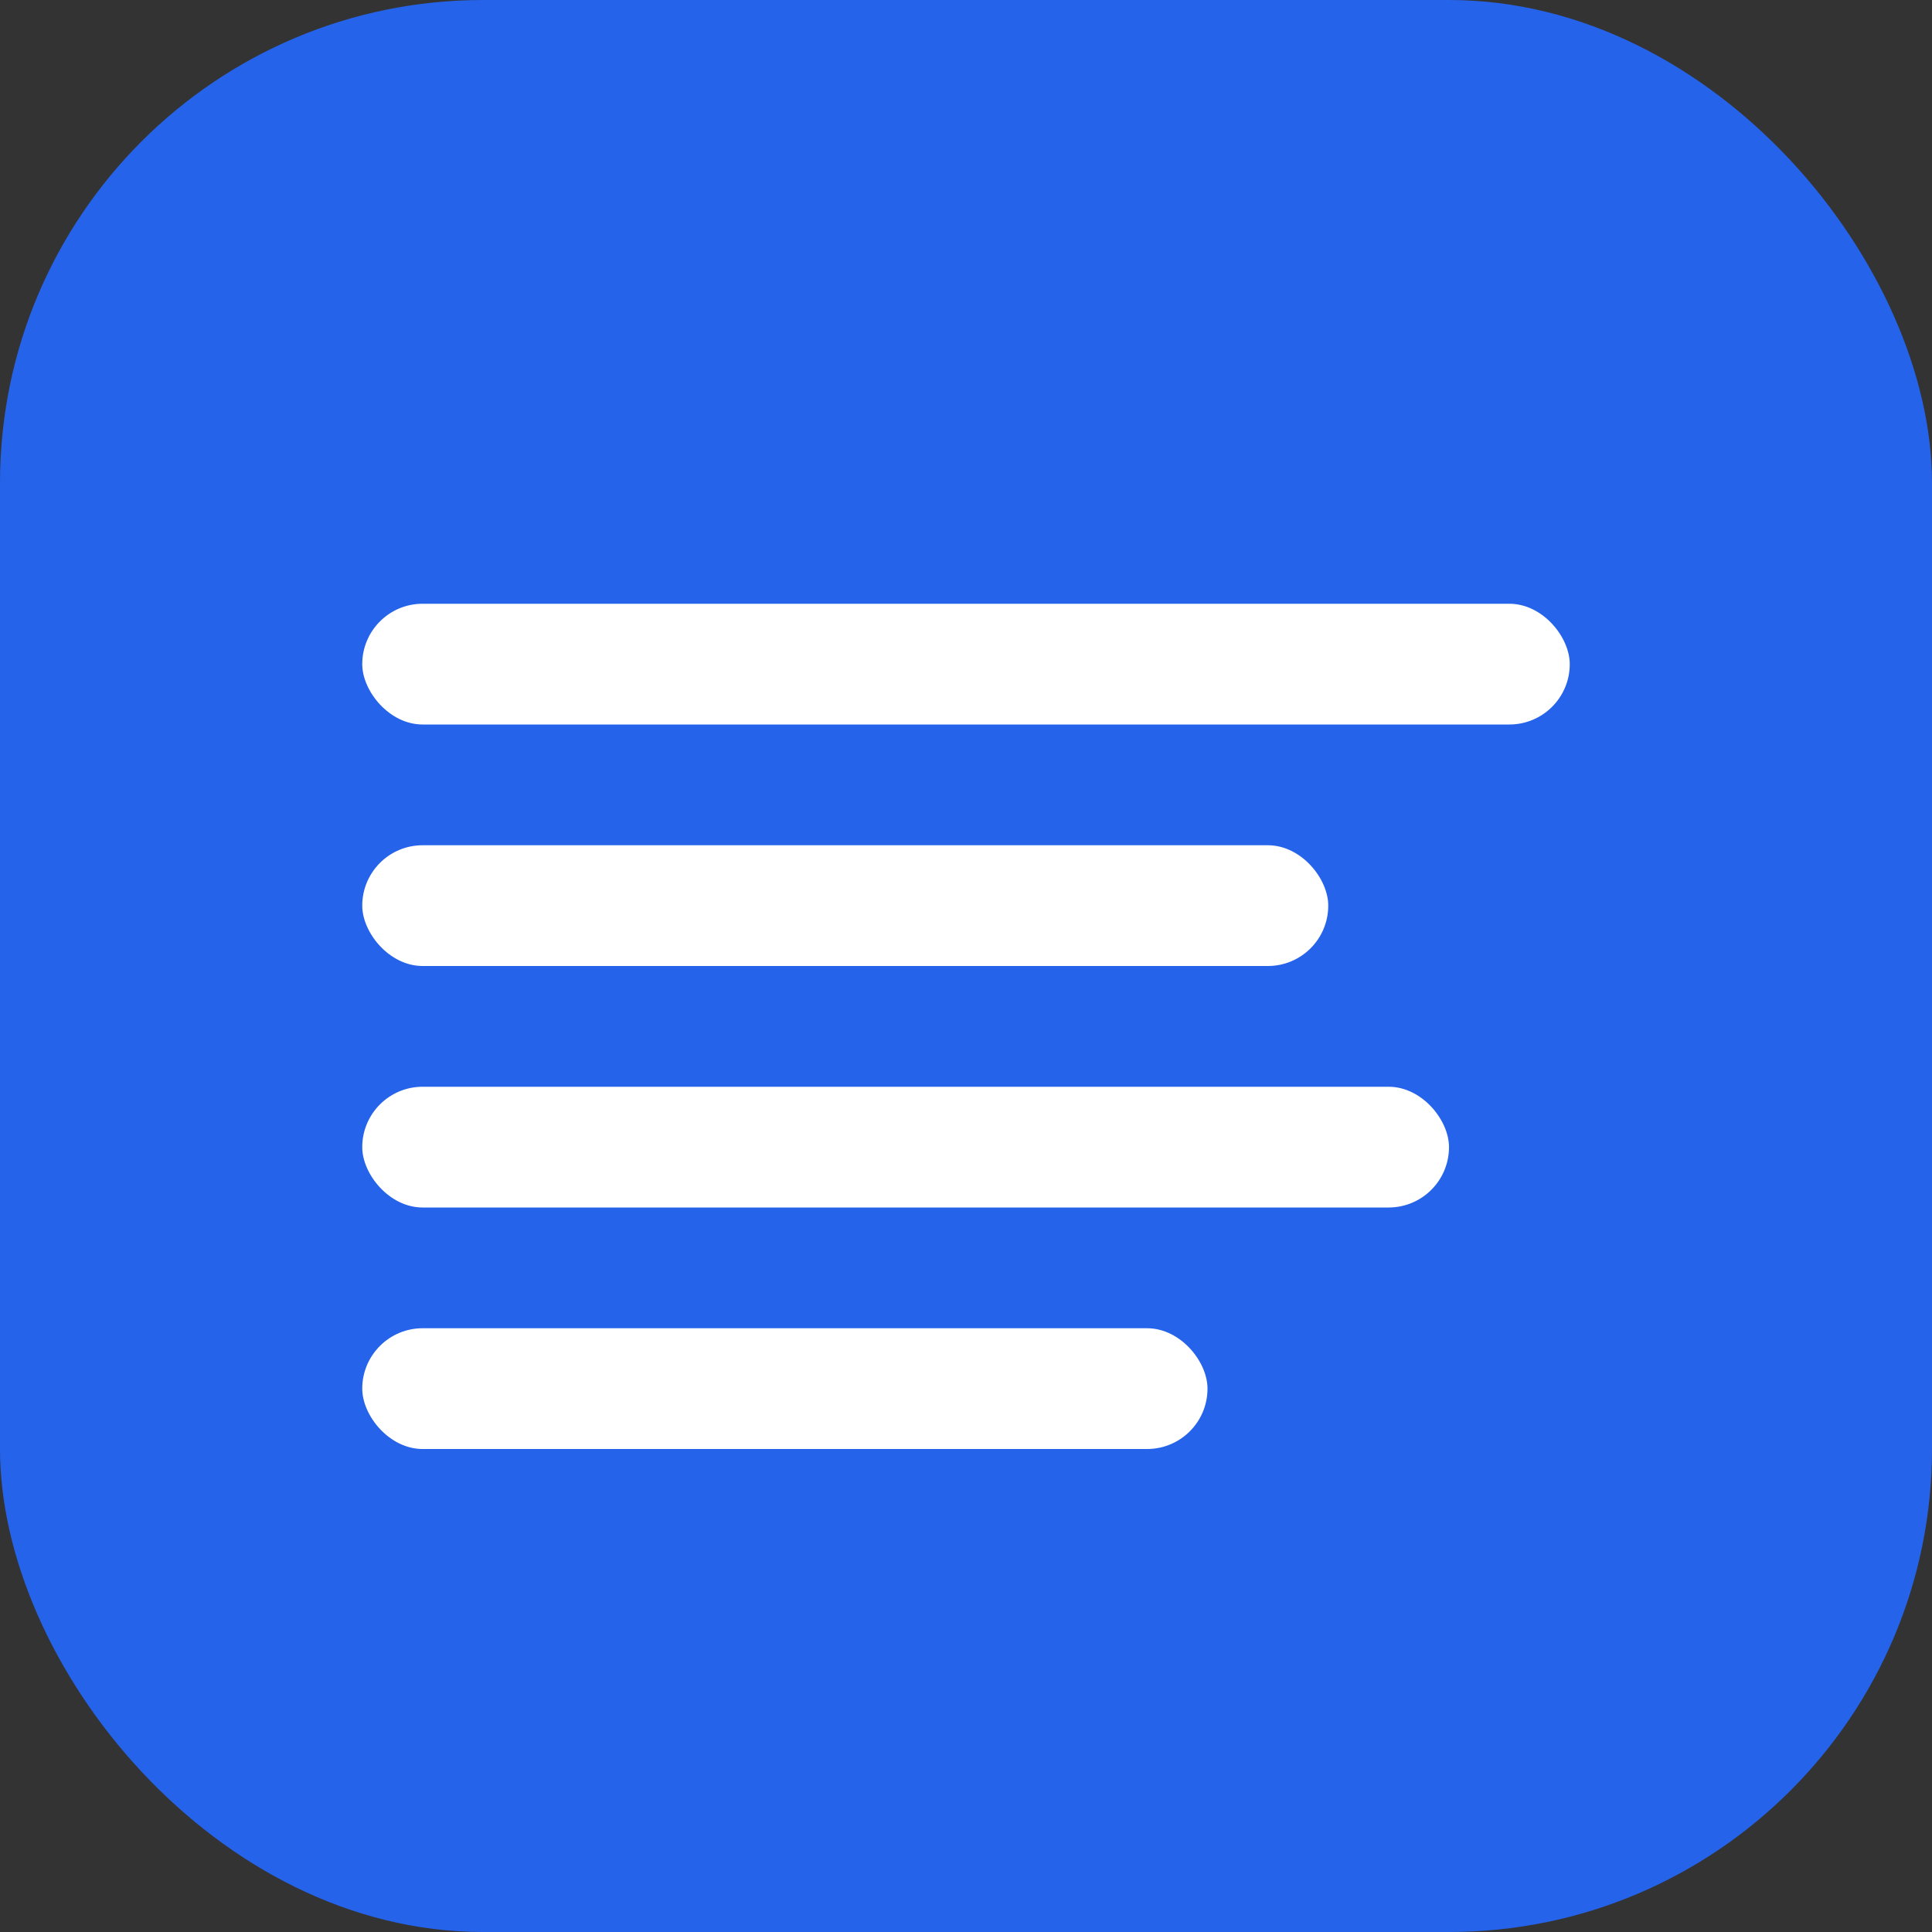
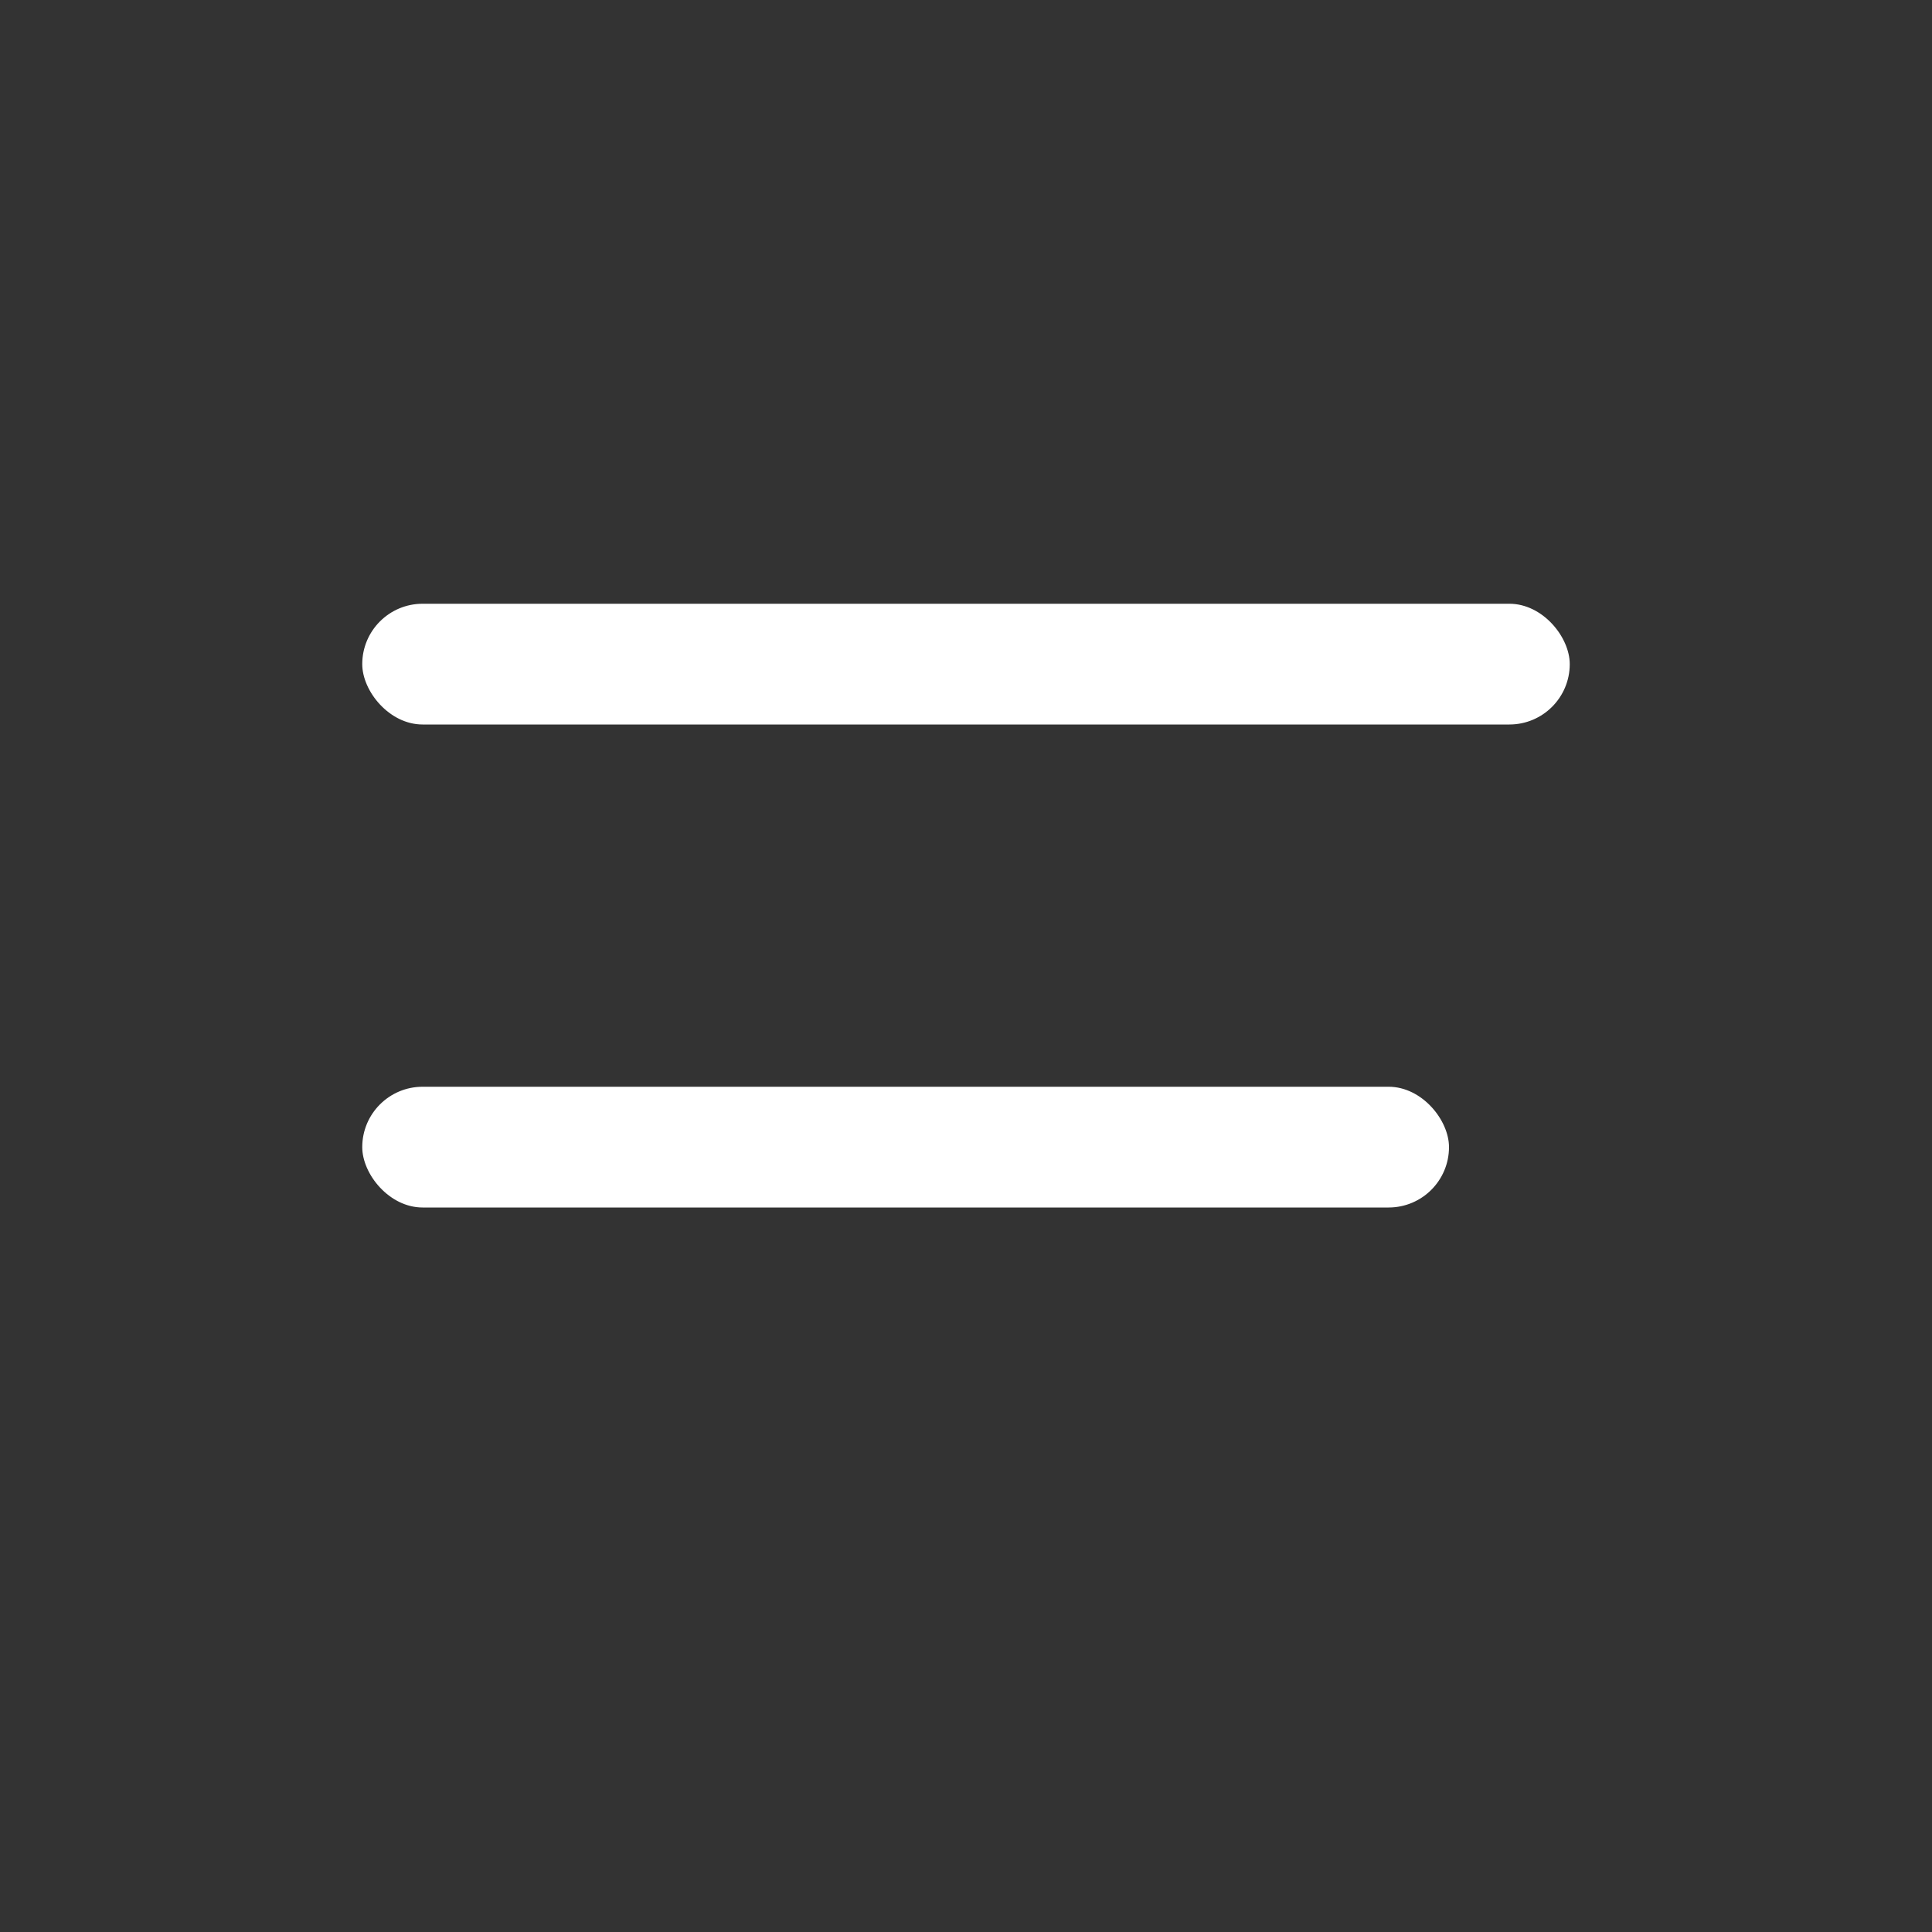
<svg xmlns="http://www.w3.org/2000/svg" width="32" height="32" viewBox="0 0 32 32" fill="none">
  <rect x="0" y="0" width="32" height="32" fill="#333333" stroke="none" />
-   <rect width="32" height="32" rx="8" fill="#2563eb" />
  <rect x="6" y="10" width="20" height="2" rx="1" fill="white" />
-   <rect x="6" y="14" width="16" height="2" rx="1" fill="white" />
  <rect x="6" y="18" width="18" height="2" rx="1" fill="white" />
-   <rect x="6" y="22" width="14" height="2" rx="1" fill="white" />
</svg>